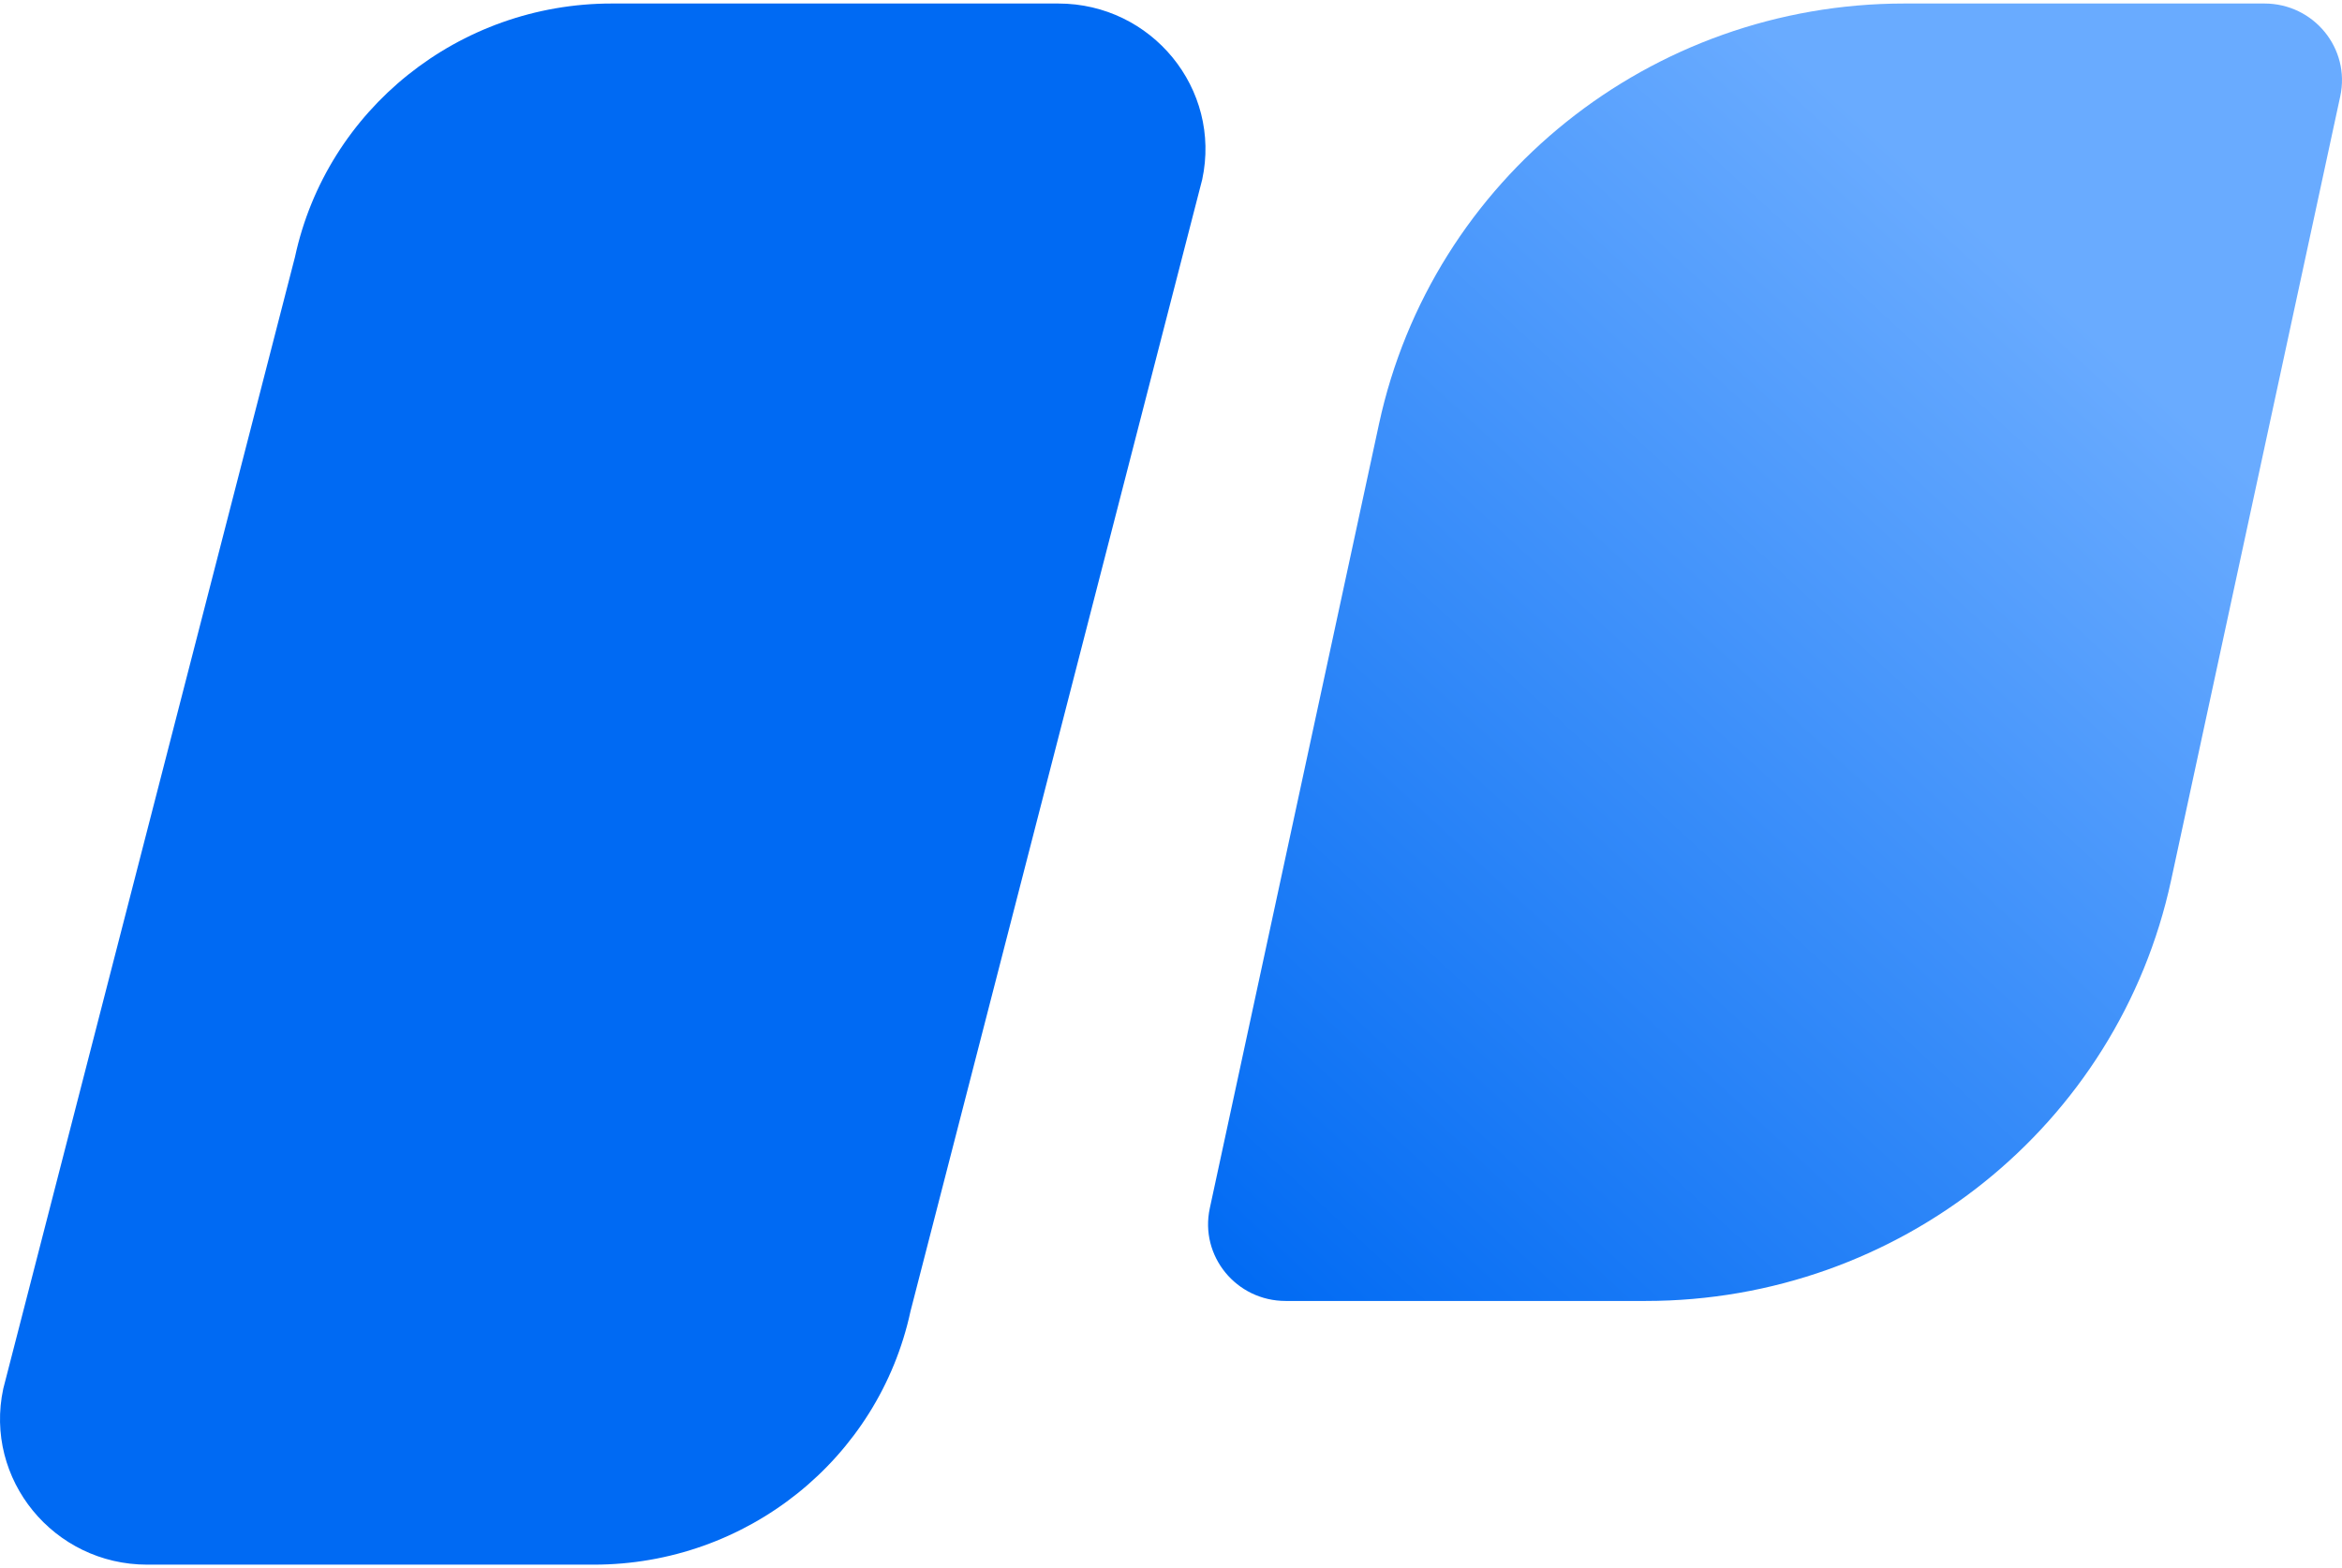
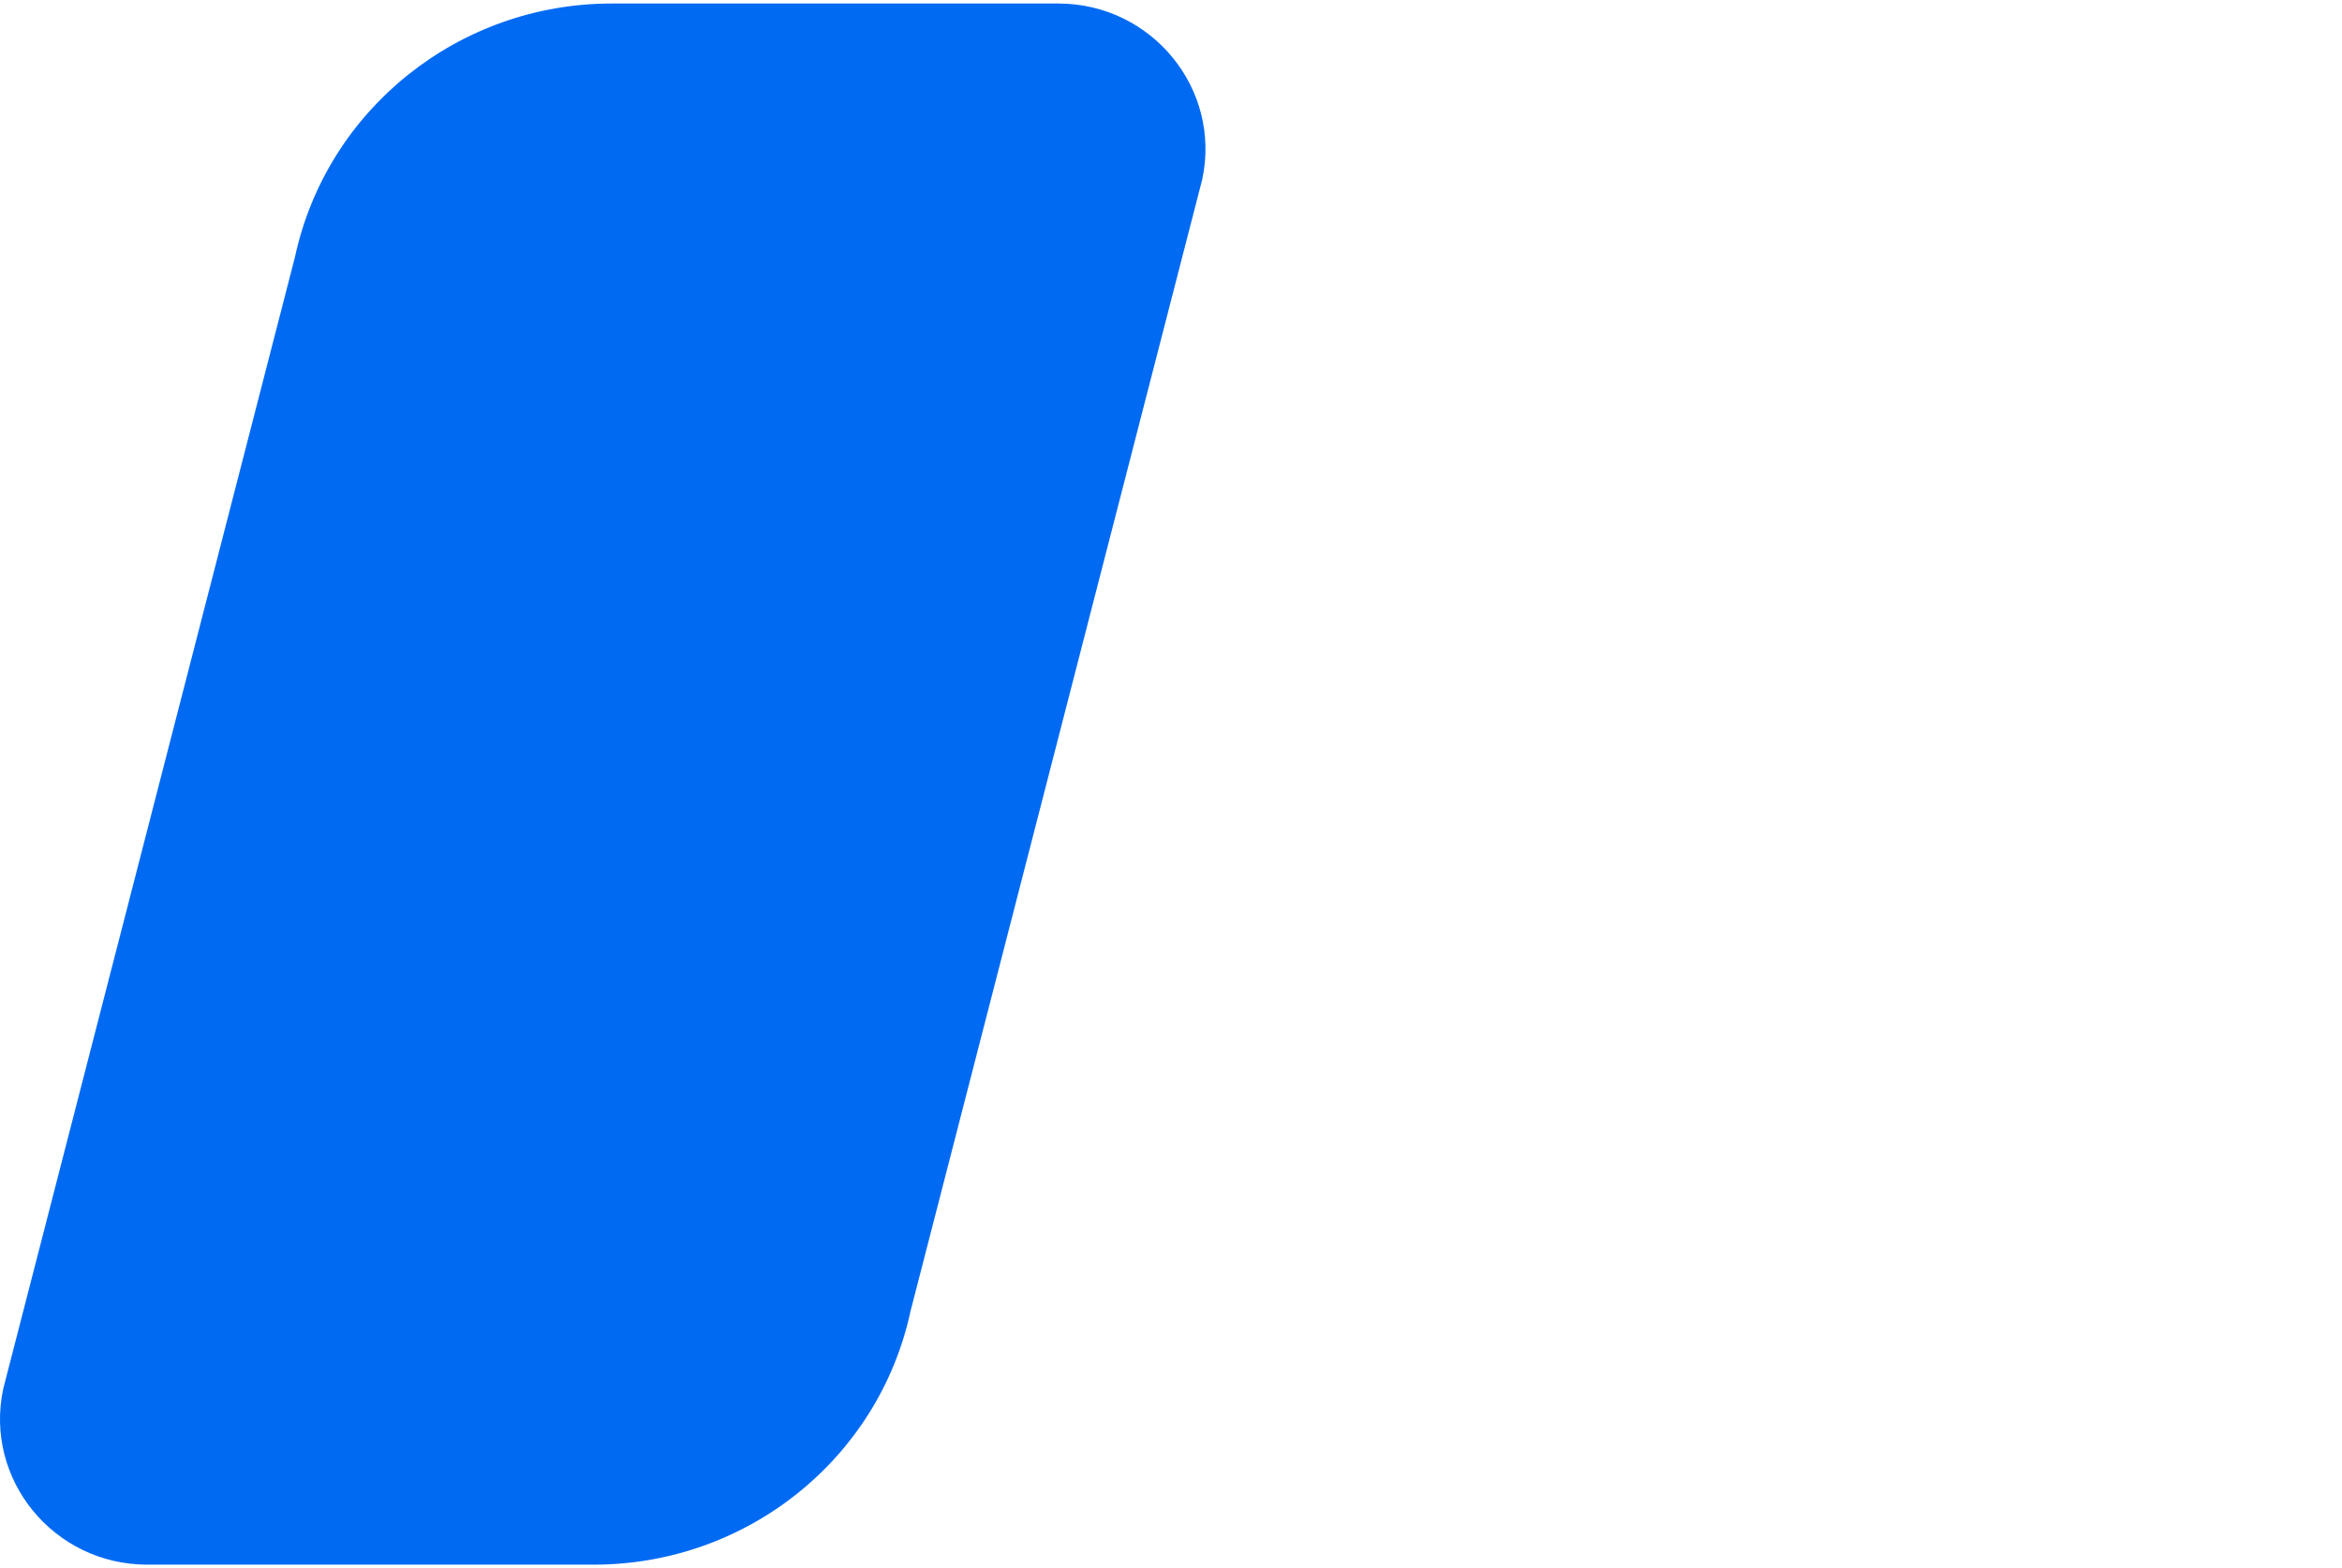
<svg xmlns="http://www.w3.org/2000/svg" width="333" height="223" viewBox="0 0 333 223" fill="none">
  <path d="M170.937 25.53L129.463 186.455C124.933 207.485 106.154 222.5 84.431 222.5H20.934C7.625 222.5 -2.304 210.347 0.466 197.47L41.941 36.545C46.47 15.532 65.249 0.5 86.972 0.5H150.469C163.778 0.5 173.707 12.653 170.937 25.53Z" fill="#006AF3" />
-   <path d="M332.753 13.687L308.696 125.202C301.17 160.075 270.04 185.002 233.998 185.002H182.8C175.779 185.002 170.553 178.607 172.017 171.815L196.074 60.3C203.6 25.427 234.73 0.5 270.772 0.5H321.97C328.99 0.5 334.216 6.895 332.753 13.687Z" fill="url(#paint0_linear_162_126)" />
  <defs>
    <linearGradient id="paint0_linear_162_126" x1="170.188" y1="179.968" x2="294.964" y2="44.755" gradientUnits="userSpaceOnUse">
      <stop stop-color="#006AF3" />
      <stop offset="1" stop-color="#69ABFF" />
    </linearGradient>
  </defs>
</svg>